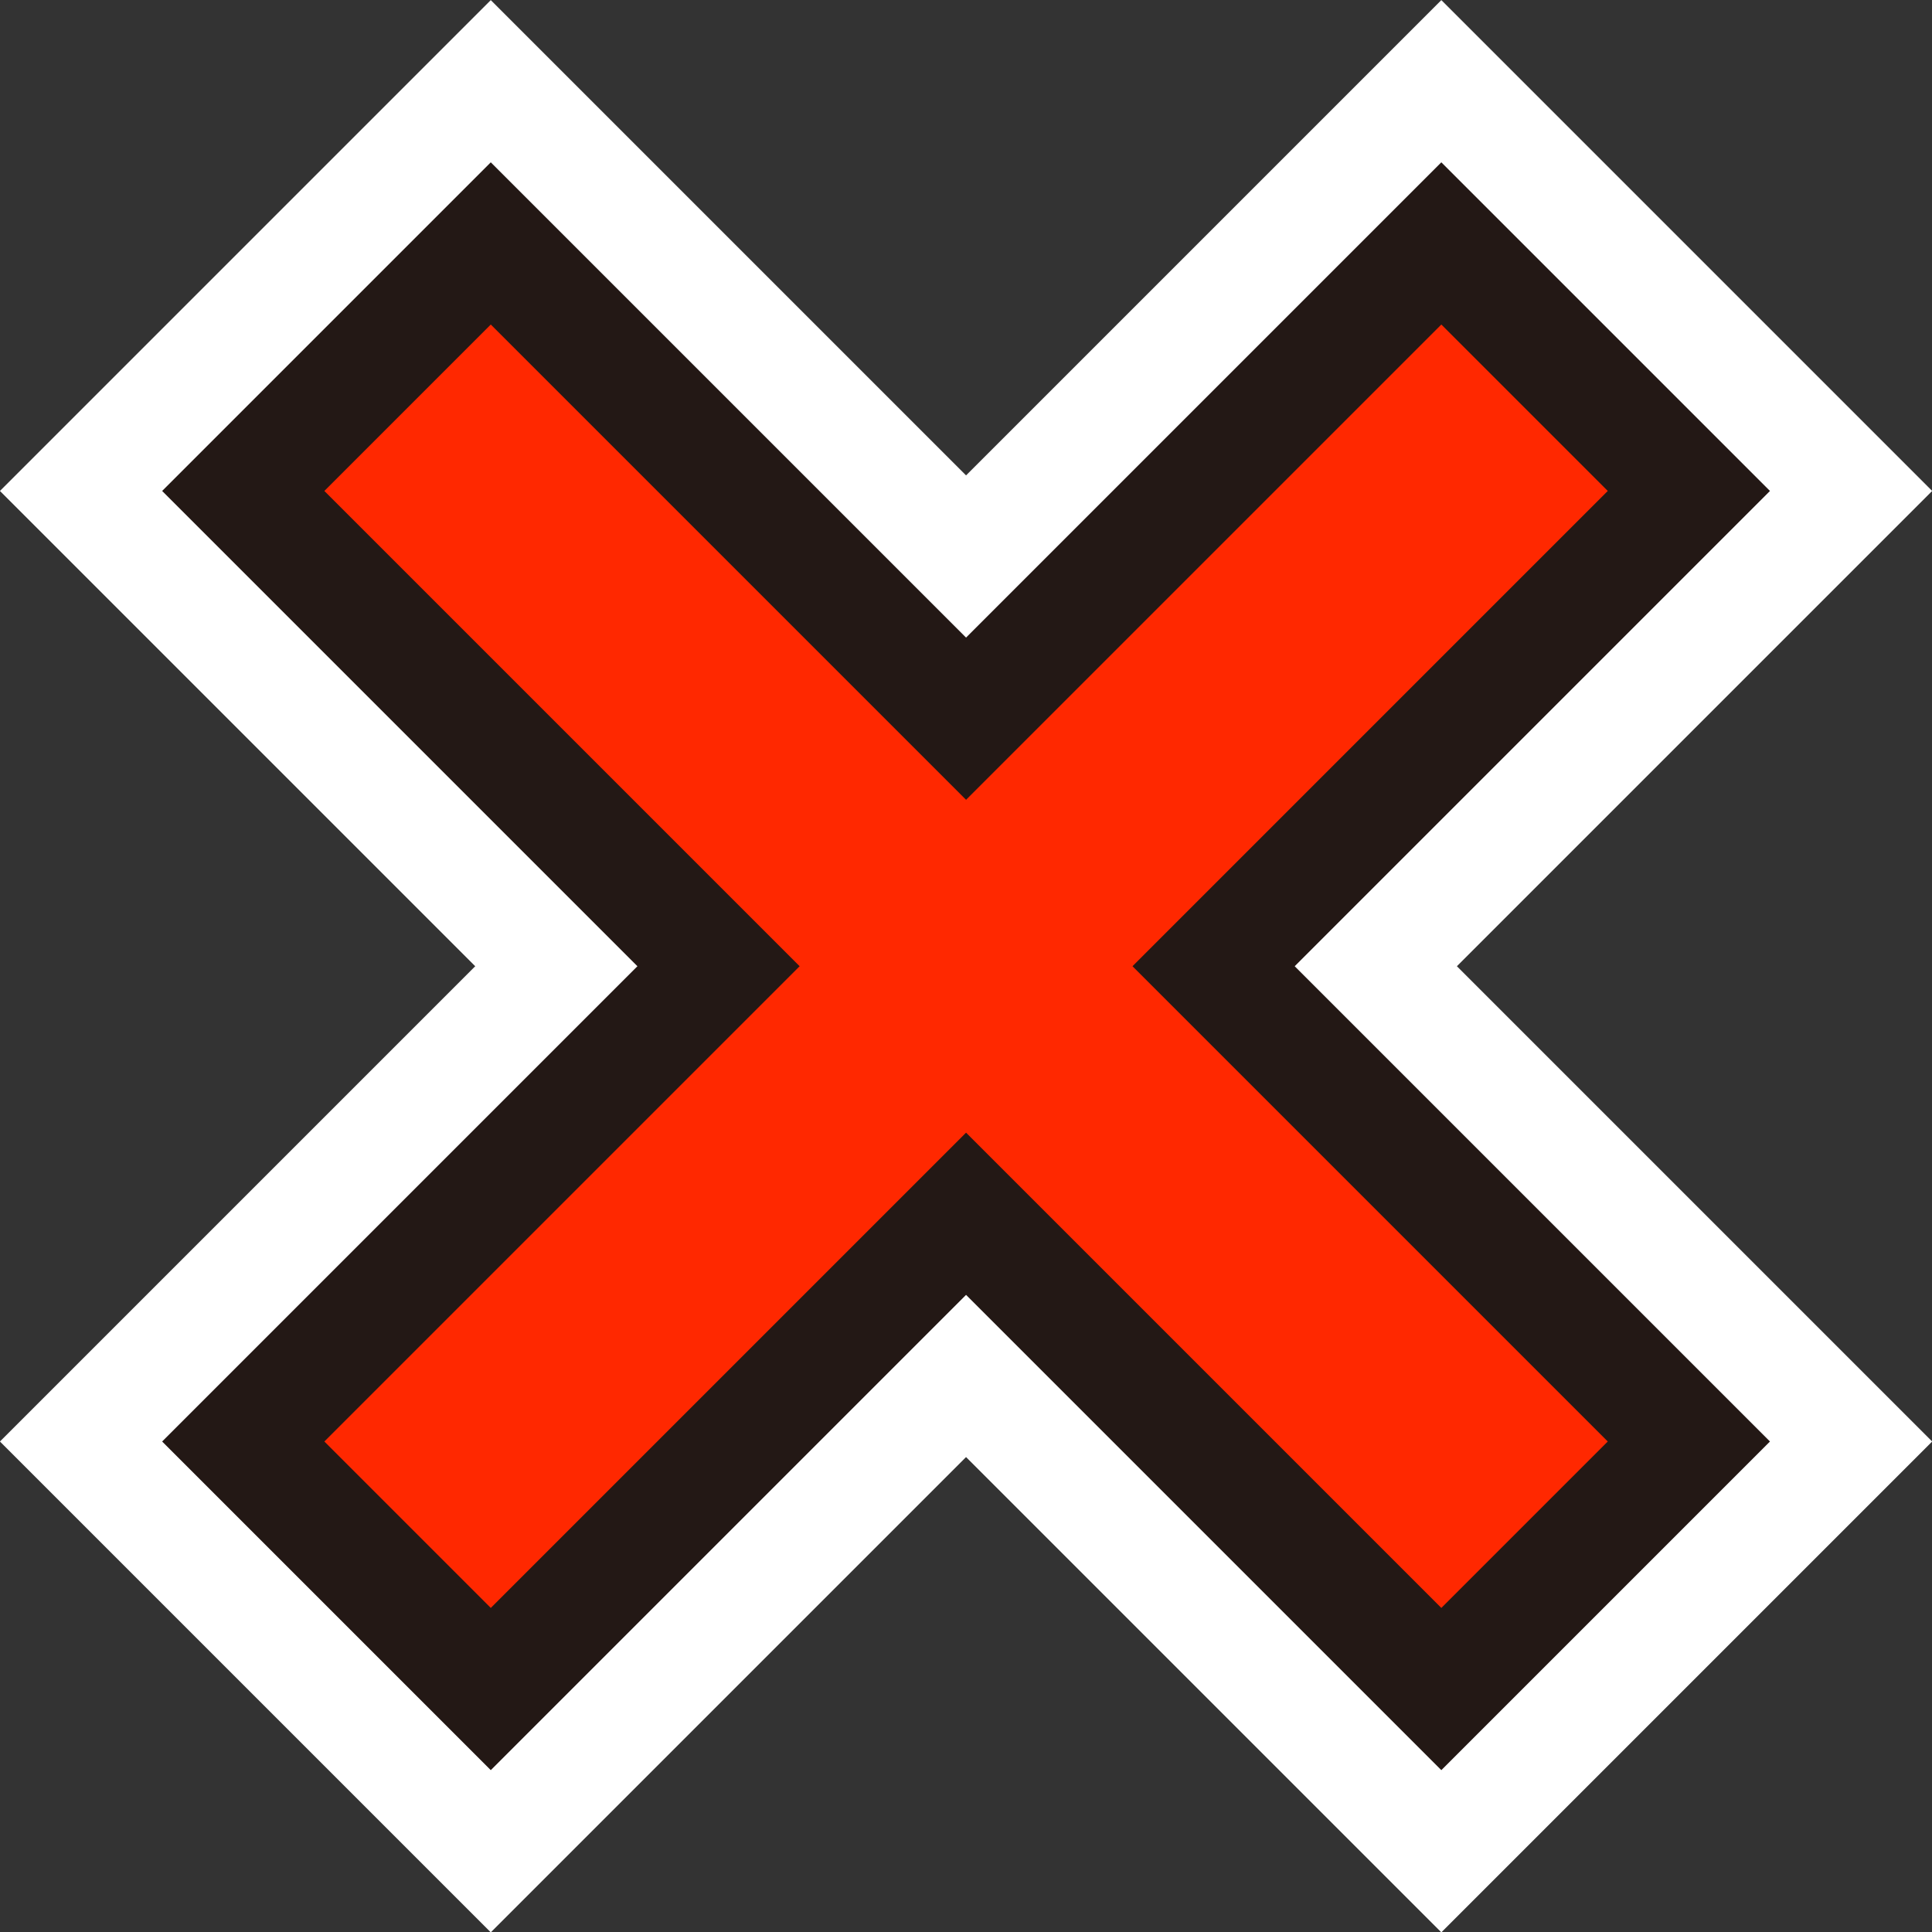
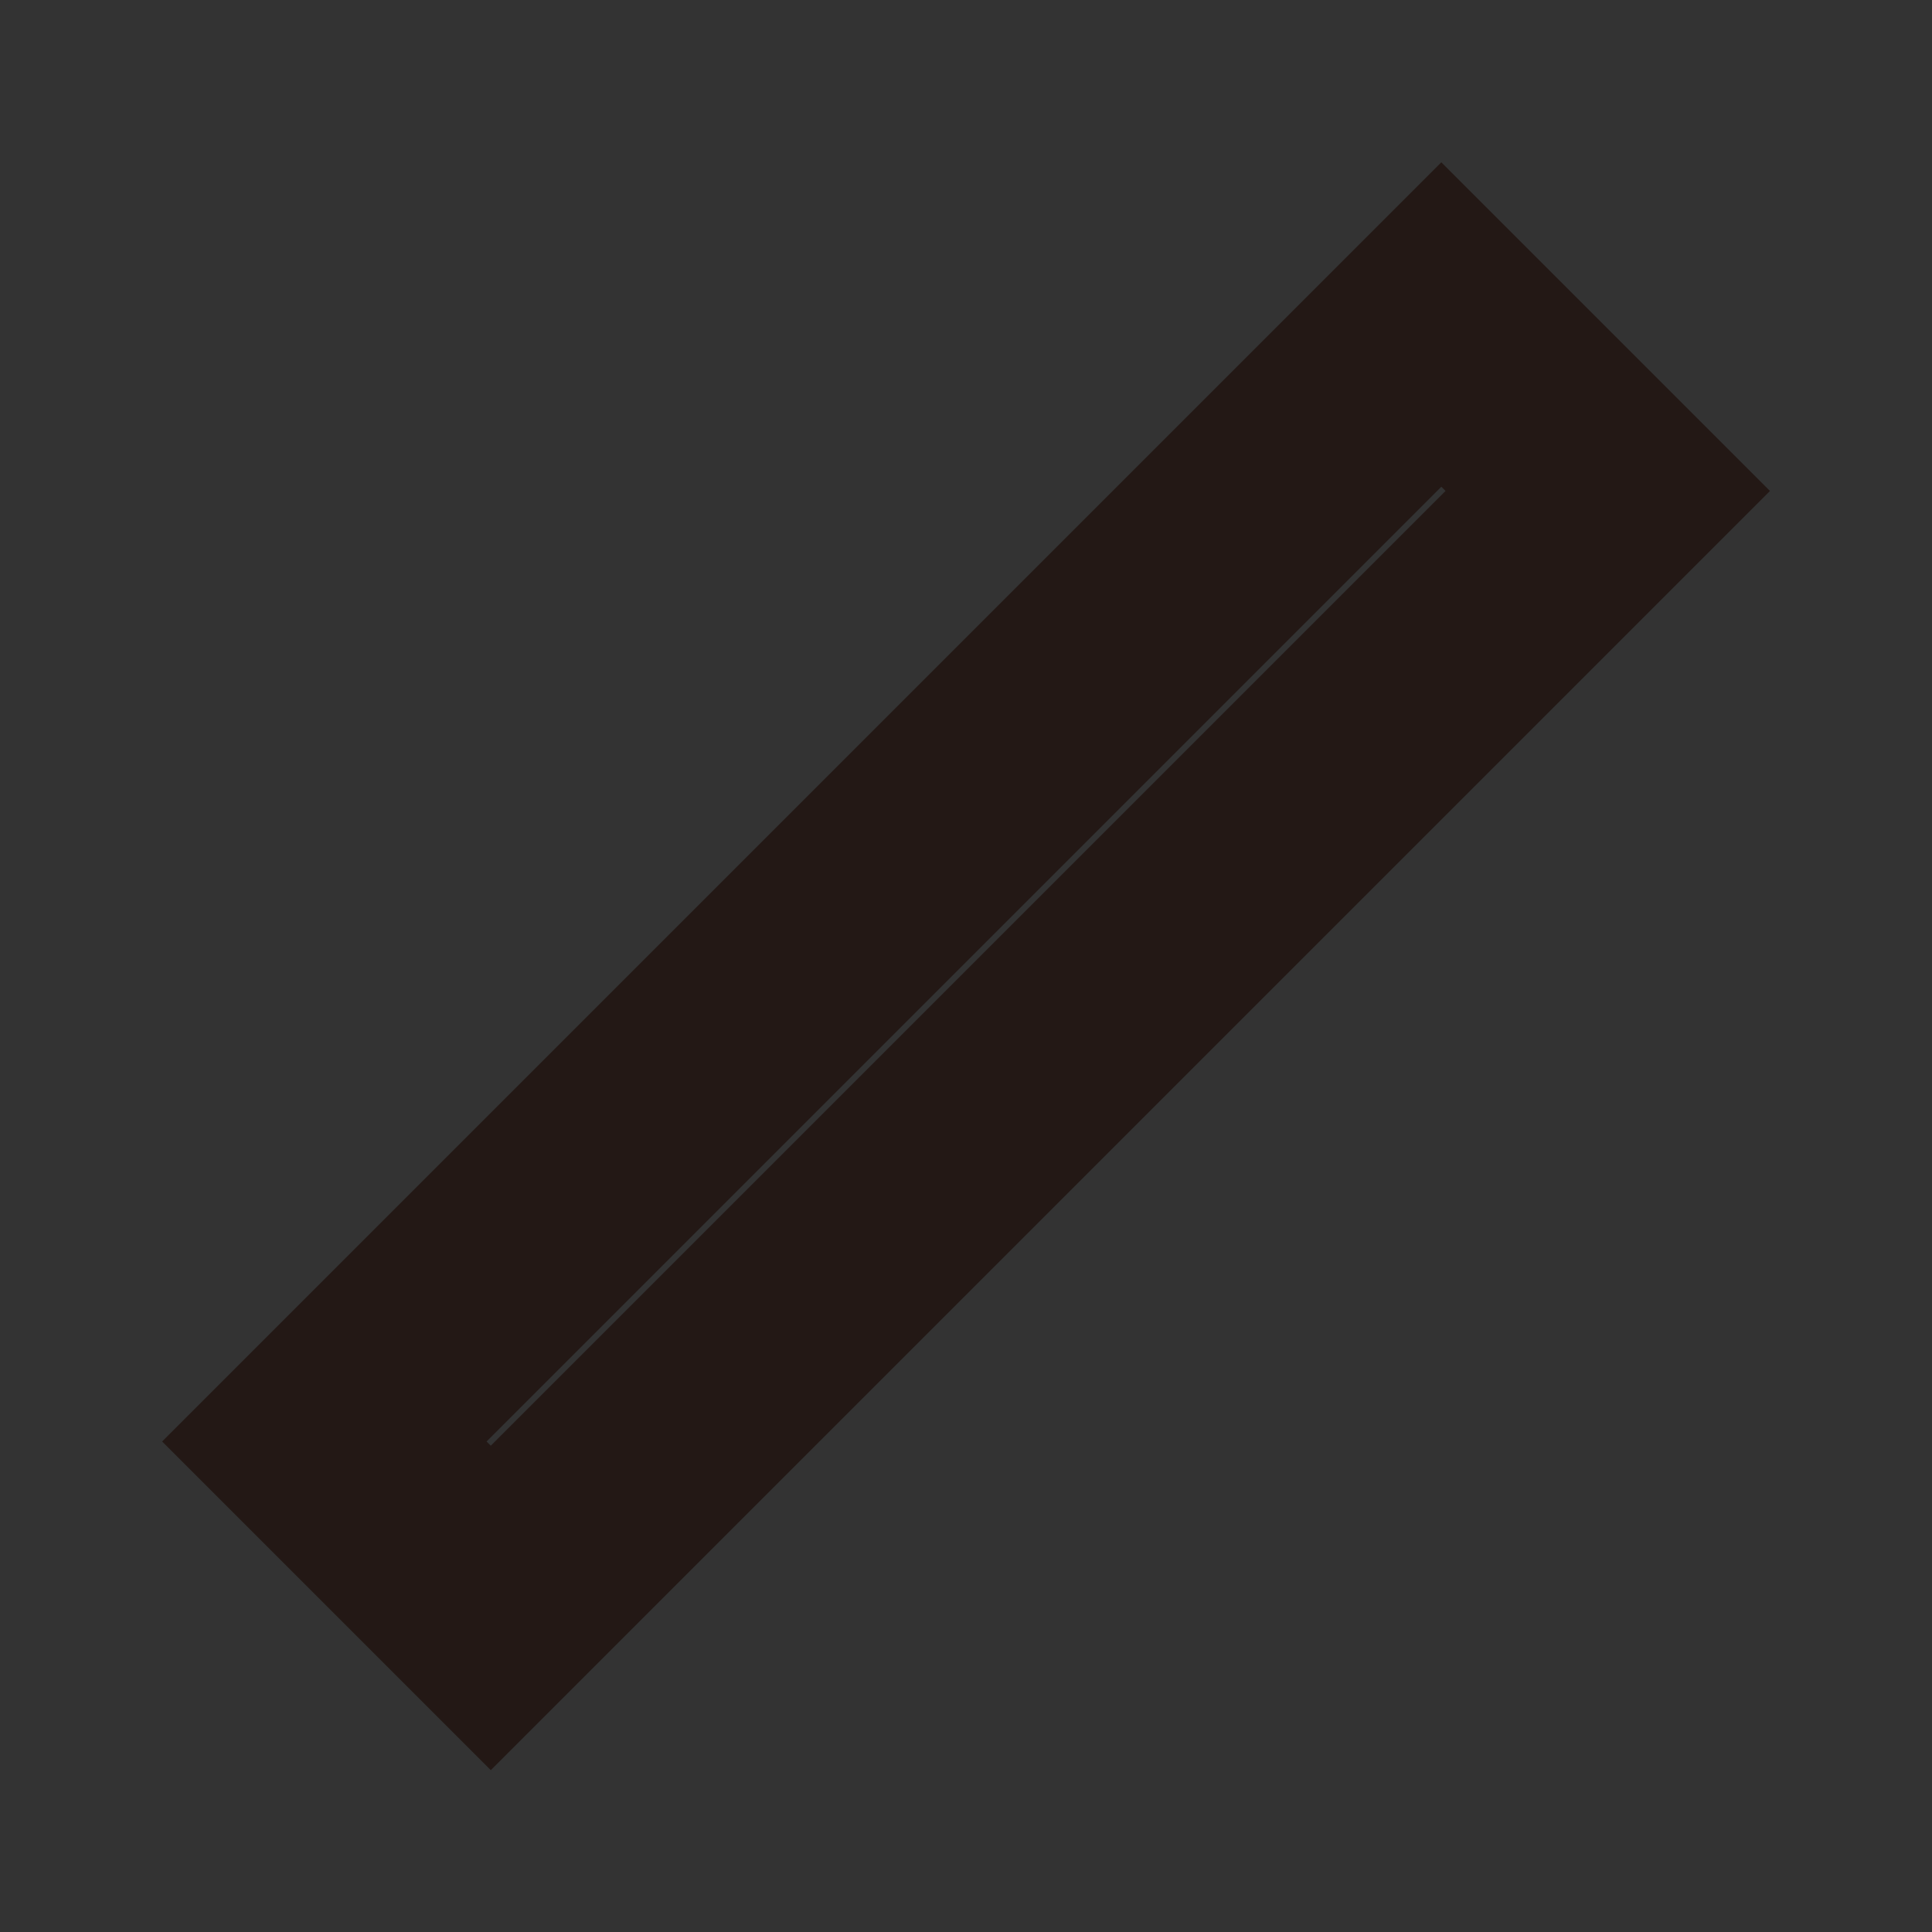
<svg xmlns="http://www.w3.org/2000/svg" viewBox="0 0 42.11 42.11">
  <rect x="0" y="0" width="42.11" height="42.11" fill="#333333" stroke="none" />
  <defs>
    <style>.cls-1,.cls-2{fill:none;}.cls-1{stroke:#fff;stroke-width:10px;}.cls-2{stroke:#231815;stroke-width:5px;}.cls-3{fill:#ff2800;}</style>
  </defs>
  <title>quake_center</title>
  <g id="レイヤー_2" data-name="レイヤー 2">
    <g id="レイヤー_17" data-name="レイヤー 17">
-       <rect class="cls-1" x="3.84" y="18.49" width="34.43" height="5.13" transform="translate(-8.72 21.06) rotate(-45)" />
-       <rect class="cls-1" x="18.49" y="3.84" width="5.13" height="34.43" transform="translate(-8.72 21.06) rotate(-45)" />
      <rect class="cls-2" x="3.84" y="18.49" width="34.43" height="5.13" transform="translate(-8.72 21.06) rotate(-45)" />
-       <rect class="cls-2" x="18.49" y="3.84" width="5.13" height="34.43" transform="translate(-8.72 21.06) rotate(-45)" />
-       <rect class="cls-3" x="3.84" y="18.49" width="34.43" height="5.13" transform="translate(-8.72 21.06) rotate(-45)" />
-       <rect class="cls-3" x="18.49" y="3.84" width="5.13" height="34.43" transform="translate(-8.72 21.06) rotate(-45)" />
    </g>
  </g>
</svg>